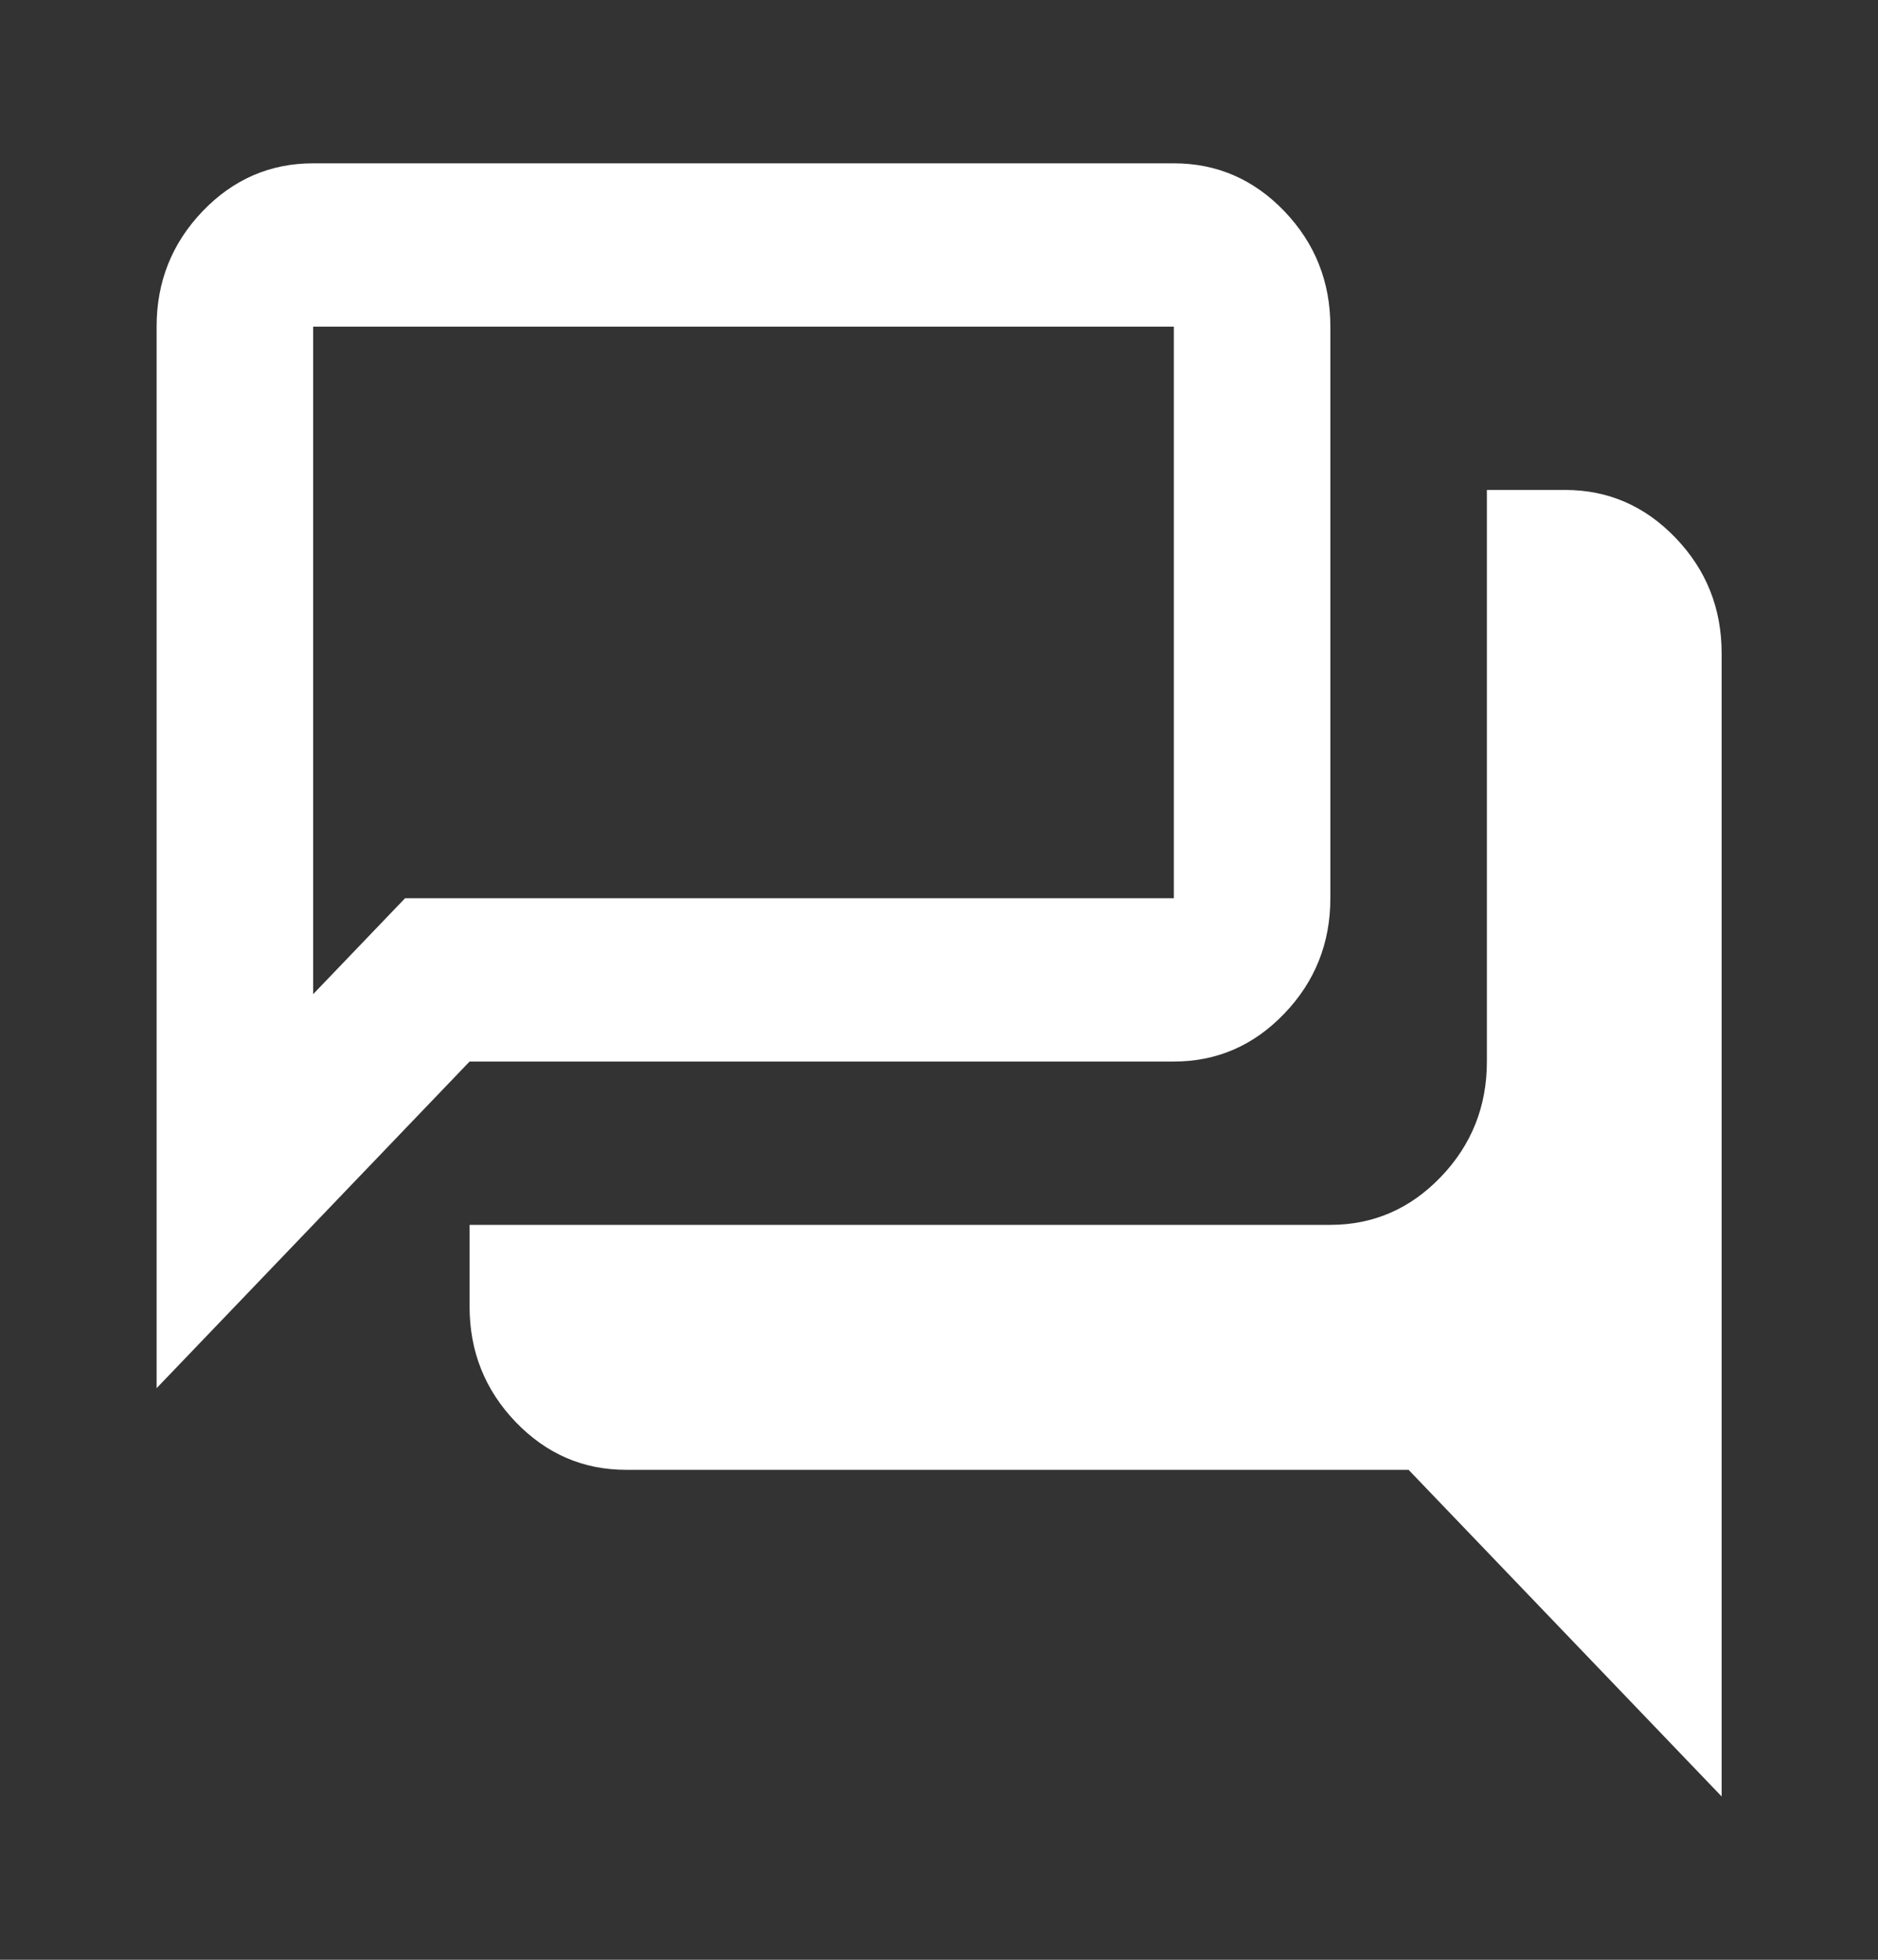
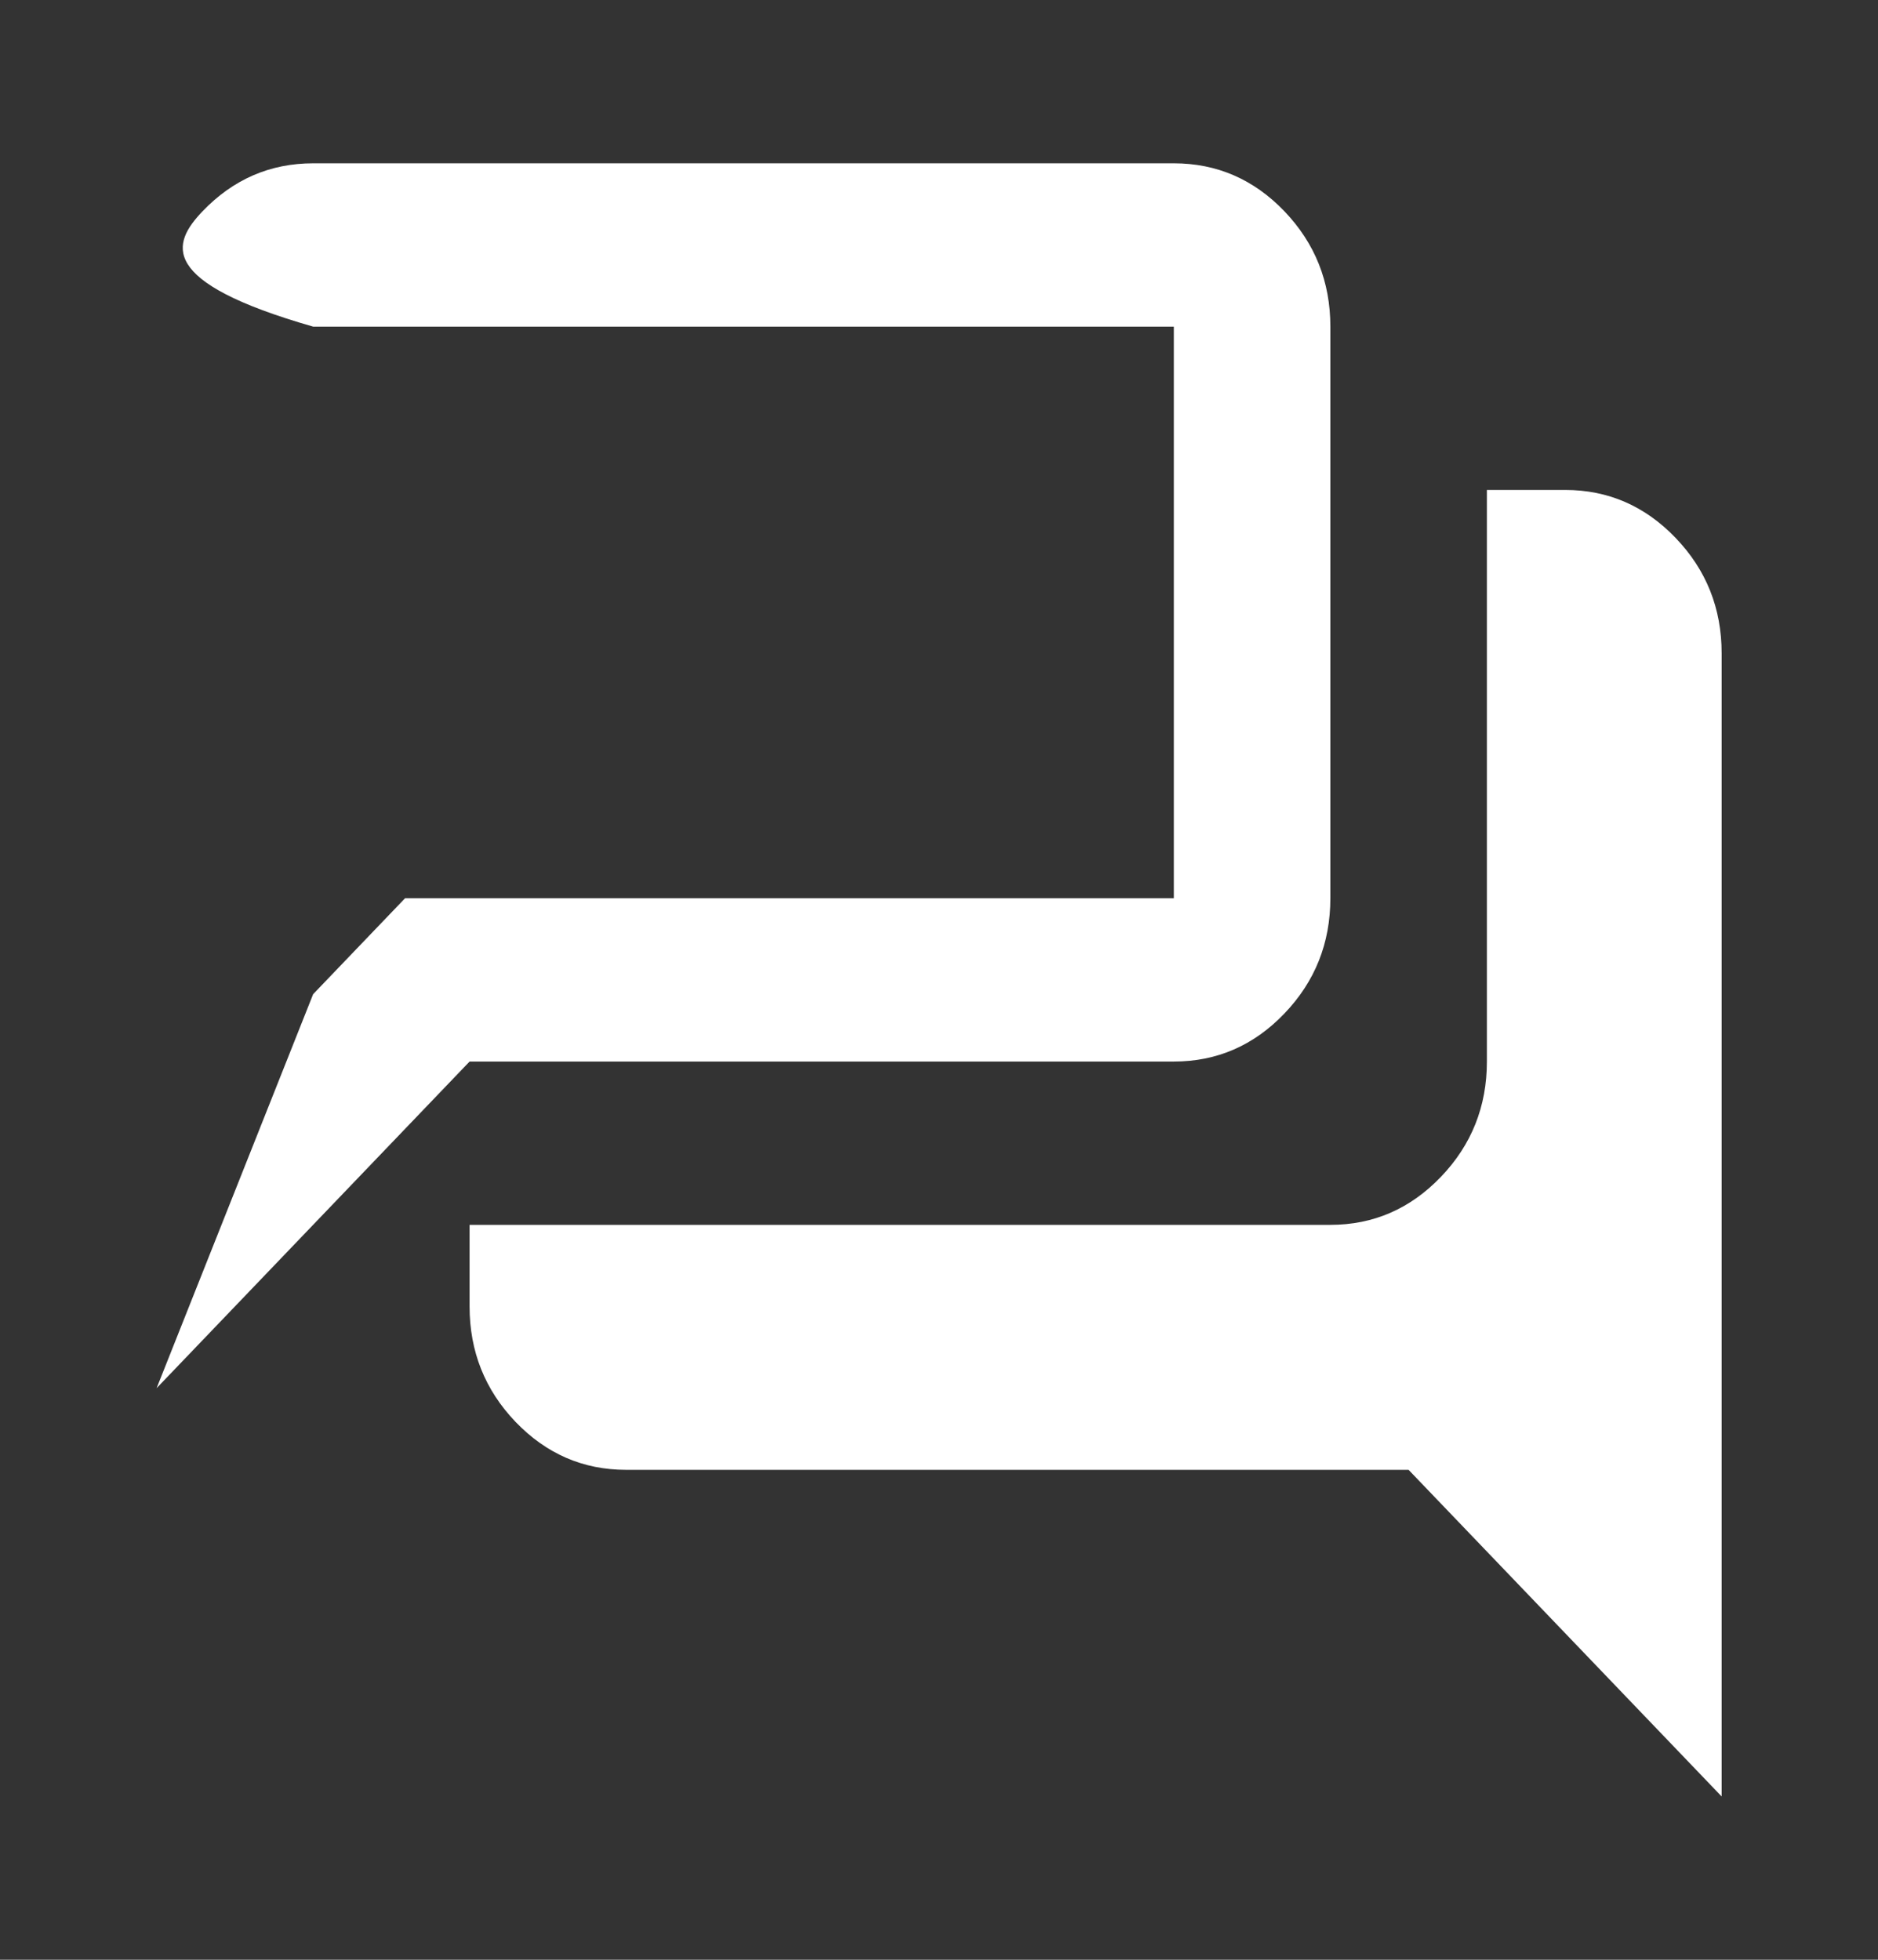
<svg xmlns="http://www.w3.org/2000/svg" width="23" height="24" viewBox="0 0 23 24" fill="none">
  <rect x="0" y="0" width="23" height="24" fill="#333333" stroke="none" />
-   <path d="M21.085 22L17.251 18H7.668C7.141 18 6.69 17.804 6.314 17.413C5.939 17.021 5.751 16.55 5.751 16V15H16.293C16.82 15 17.271 14.804 17.647 14.412C18.022 14.021 18.21 13.55 18.21 13V6H19.168C19.695 6 20.146 6.196 20.522 6.588C20.897 6.979 21.085 7.45 21.085 8V22ZM3.835 12.175L4.961 11H14.376V4H3.835V12.175ZM1.918 17V4C1.918 3.45 2.106 2.979 2.481 2.587C2.856 2.196 3.308 2 3.835 2H14.376C14.903 2 15.355 2.196 15.73 2.587C16.105 2.979 16.293 3.45 16.293 4V11C16.293 11.55 16.105 12.021 15.73 12.412C15.355 12.804 14.903 13 14.376 13H5.751L1.918 17Z" fill="white" />
+   <path d="M21.085 22L17.251 18H7.668C7.141 18 6.69 17.804 6.314 17.413C5.939 17.021 5.751 16.55 5.751 16V15H16.293C16.82 15 17.271 14.804 17.647 14.412C18.022 14.021 18.21 13.55 18.21 13V6H19.168C19.695 6 20.146 6.196 20.522 6.588C20.897 6.979 21.085 7.45 21.085 8V22ZM3.835 12.175L4.961 11H14.376V4H3.835V12.175ZV4C1.918 3.45 2.106 2.979 2.481 2.587C2.856 2.196 3.308 2 3.835 2H14.376C14.903 2 15.355 2.196 15.73 2.587C16.105 2.979 16.293 3.45 16.293 4V11C16.293 11.55 16.105 12.021 15.73 12.412C15.355 12.804 14.903 13 14.376 13H5.751L1.918 17Z" fill="white" />
</svg>